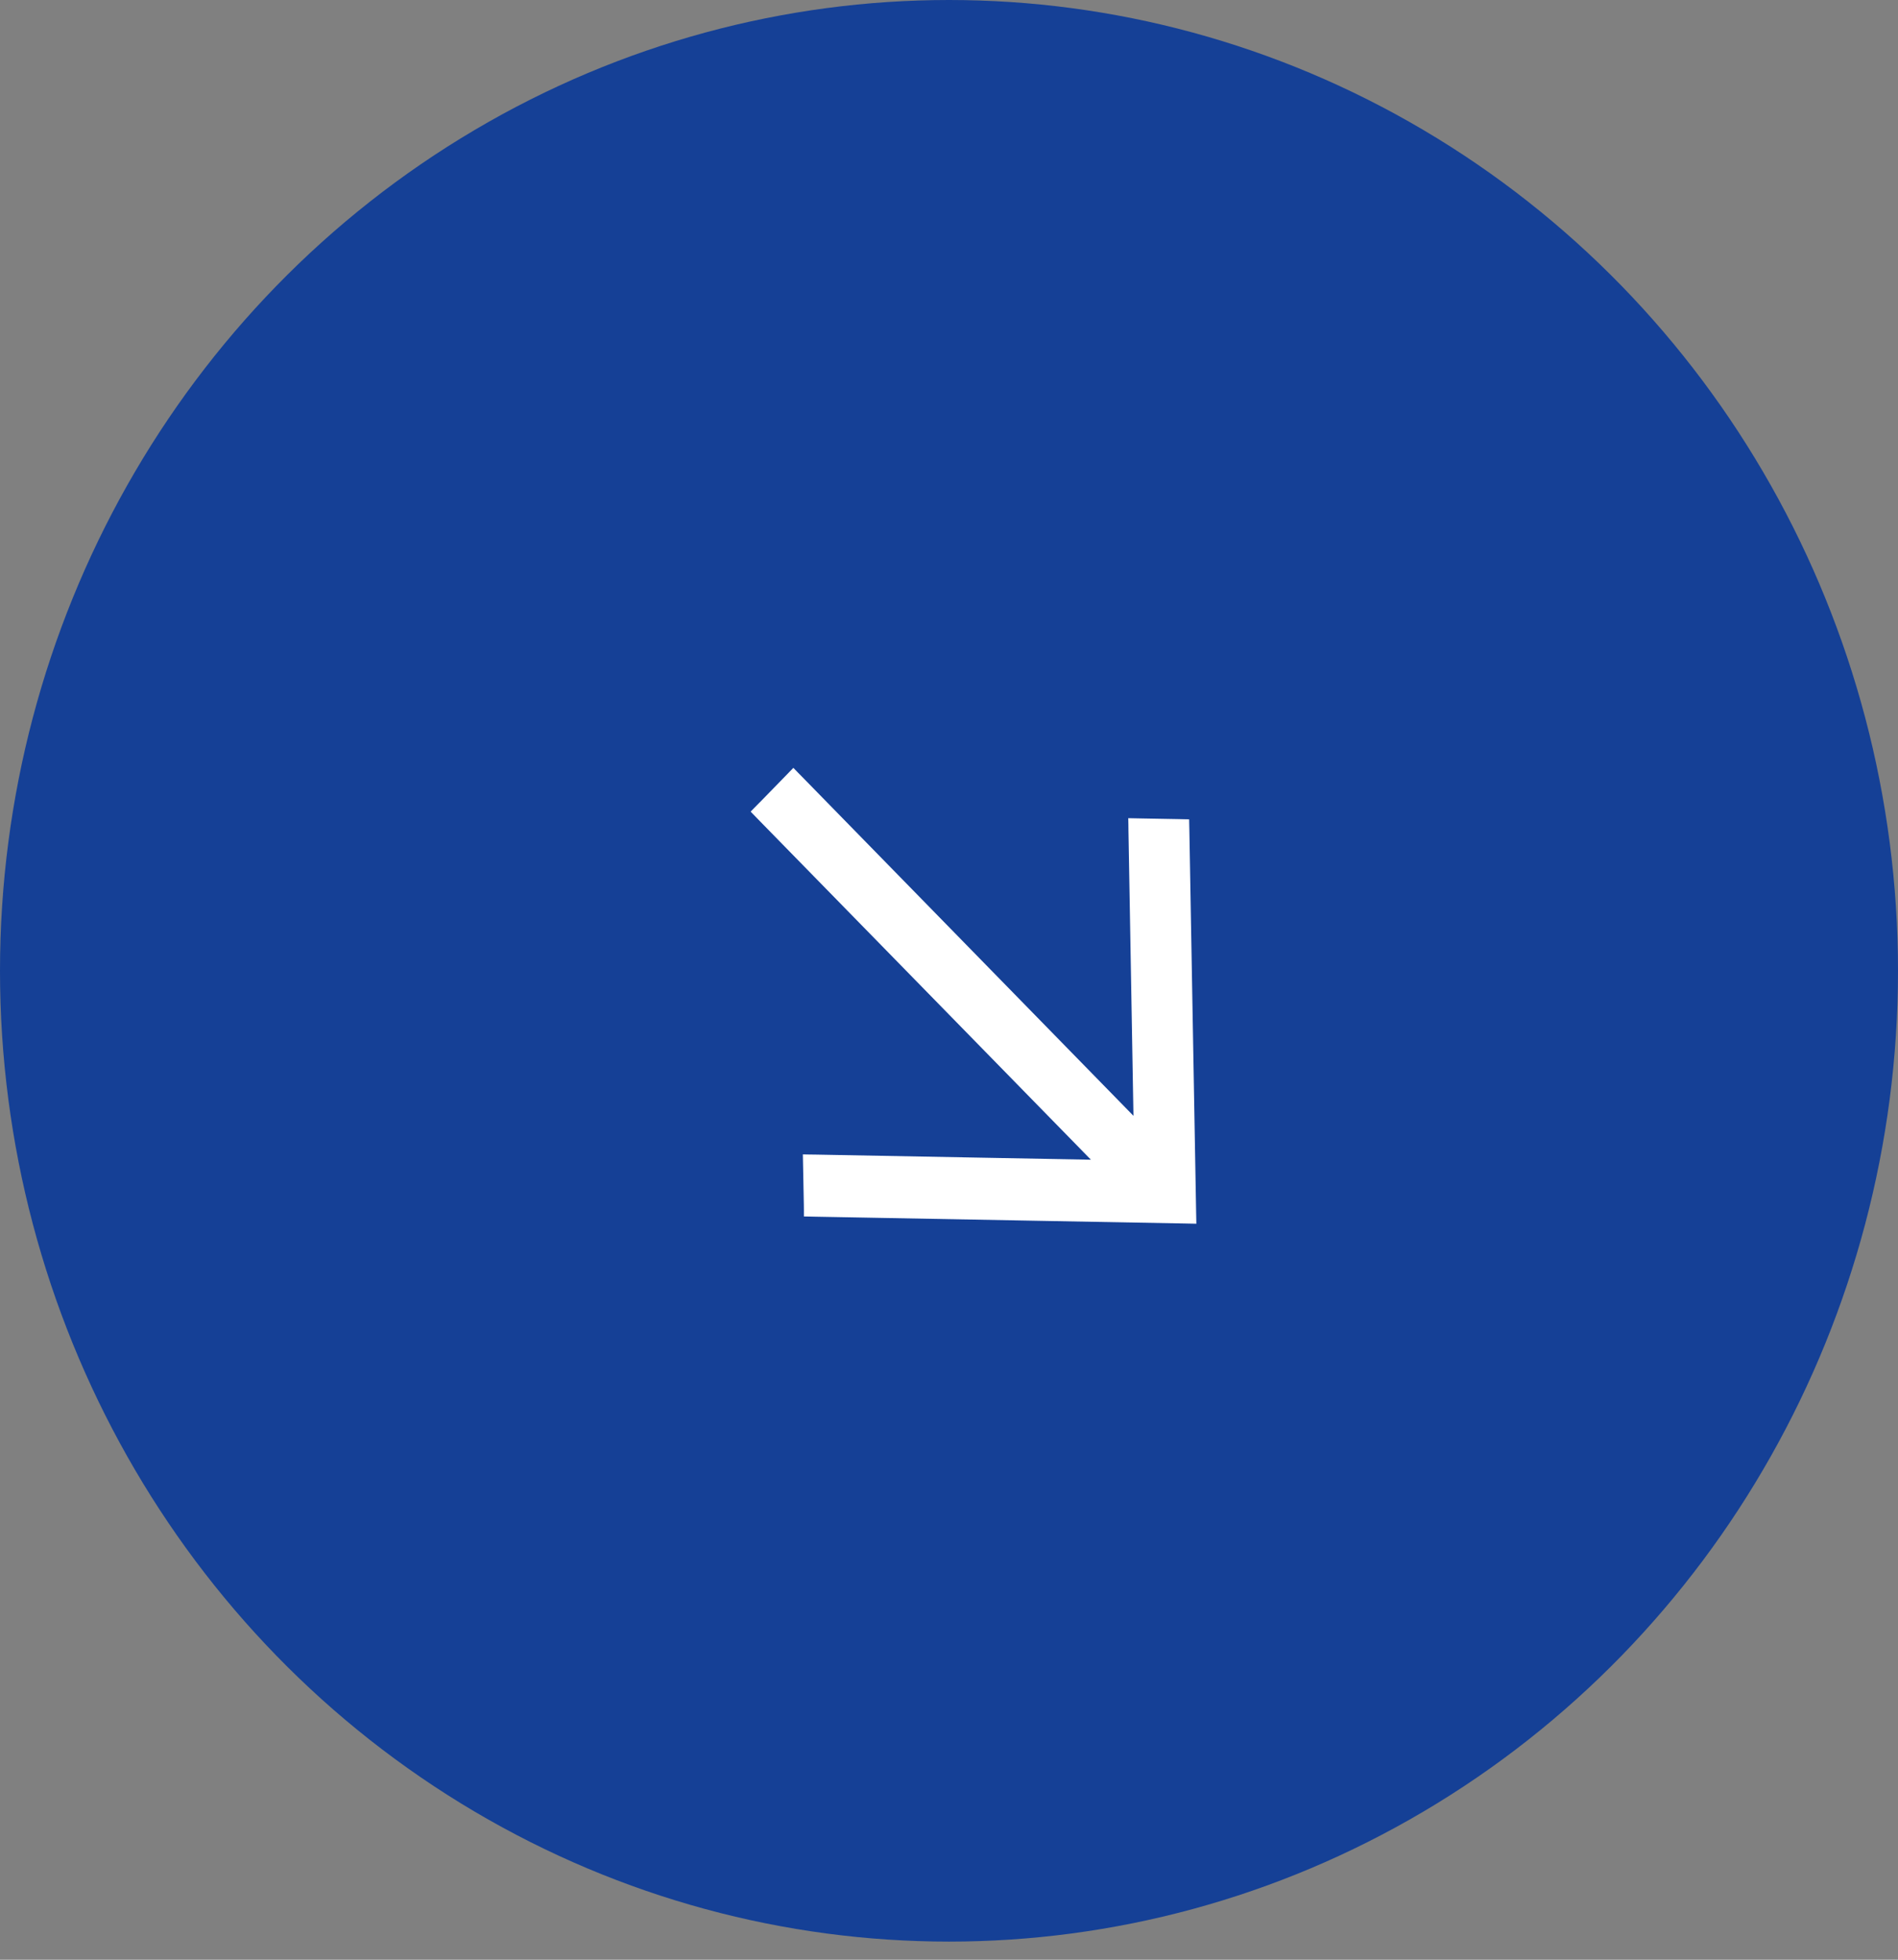
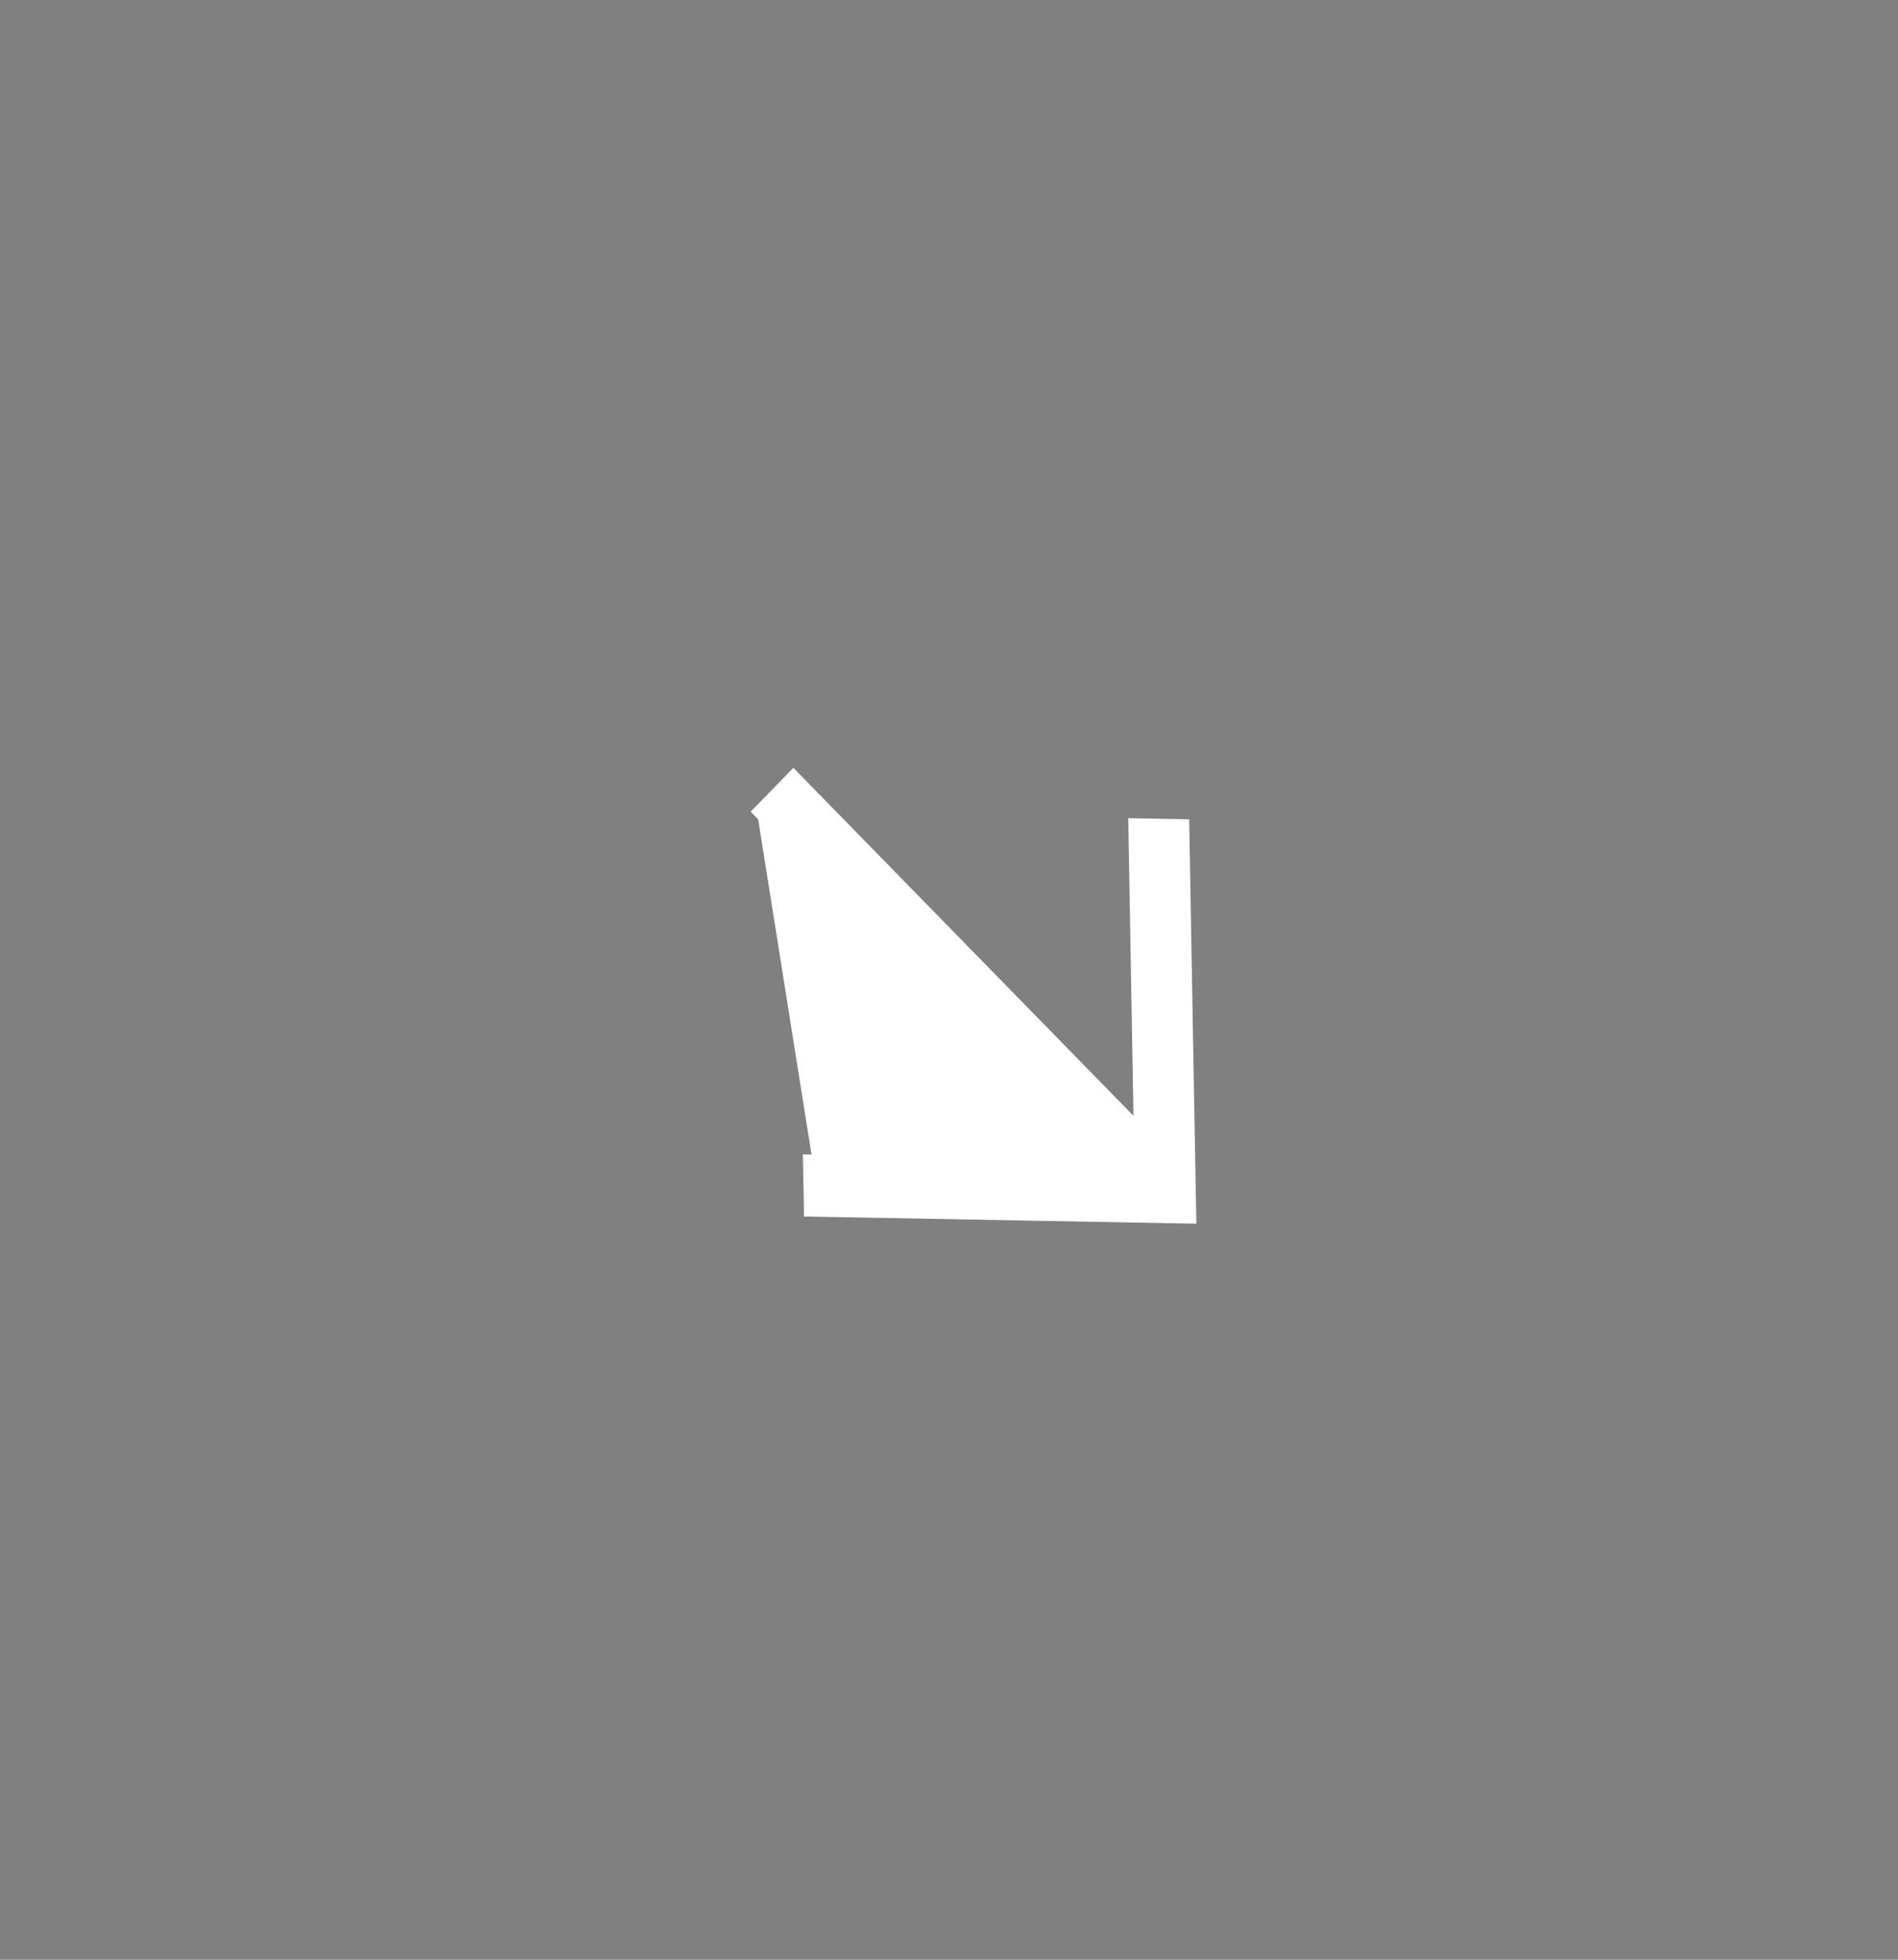
<svg xmlns="http://www.w3.org/2000/svg" width="31" height="32" viewBox="0 0 31 32" fill="none">
  <rect x="0" y="0" width="31" height="32" fill="#808080" stroke="none" />
-   <ellipse cx="15.5" cy="15.852" rx="15.5" ry="15.852" fill="#154096" />
-   <path d="M13.216 18.902L13.164 18.901L13.165 18.953L13.167 19.051L13.167 19.052L13.179 19.674L13.179 19.674L13.18 19.765L13.18 19.814L13.229 19.815L13.319 19.817H13.319L19.34 19.928L19.437 19.93L19.489 19.931L19.488 19.879L19.486 19.78L19.486 19.78L19.376 13.568L19.376 13.567L19.374 13.475L19.373 13.428L19.325 13.427L19.235 13.425L19.235 13.425L18.627 13.414L18.627 13.414L18.531 13.412L18.479 13.411L18.48 13.462L18.481 13.561L18.481 13.562L18.565 18.345L13.06 12.714L13.06 12.714L12.994 12.647L12.958 12.61L12.922 12.647L12.857 12.714L12.857 12.714L12.431 13.151L12.43 13.151L12.364 13.218L12.33 13.253L12.364 13.288L12.43 13.356L12.43 13.356L17.939 18.989L13.313 18.903L13.216 18.902Z" fill="white" stroke="white" stroke-width="0.1" />
+   <path d="M13.216 18.902L13.164 18.901L13.165 18.953L13.167 19.051L13.167 19.052L13.179 19.674L13.179 19.674L13.18 19.765L13.18 19.814L13.229 19.815L13.319 19.817H13.319L19.34 19.928L19.437 19.93L19.489 19.931L19.488 19.879L19.486 19.78L19.486 19.78L19.376 13.568L19.376 13.567L19.374 13.475L19.373 13.428L19.325 13.427L19.235 13.425L19.235 13.425L18.627 13.414L18.627 13.414L18.531 13.412L18.479 13.411L18.48 13.462L18.481 13.561L18.481 13.562L18.565 18.345L13.06 12.714L13.06 12.714L12.994 12.647L12.958 12.61L12.922 12.647L12.857 12.714L12.857 12.714L12.431 13.151L12.43 13.151L12.364 13.218L12.33 13.253L12.364 13.288L12.43 13.356L12.43 13.356L13.313 18.903L13.216 18.902Z" fill="white" stroke="white" stroke-width="0.1" />
</svg>